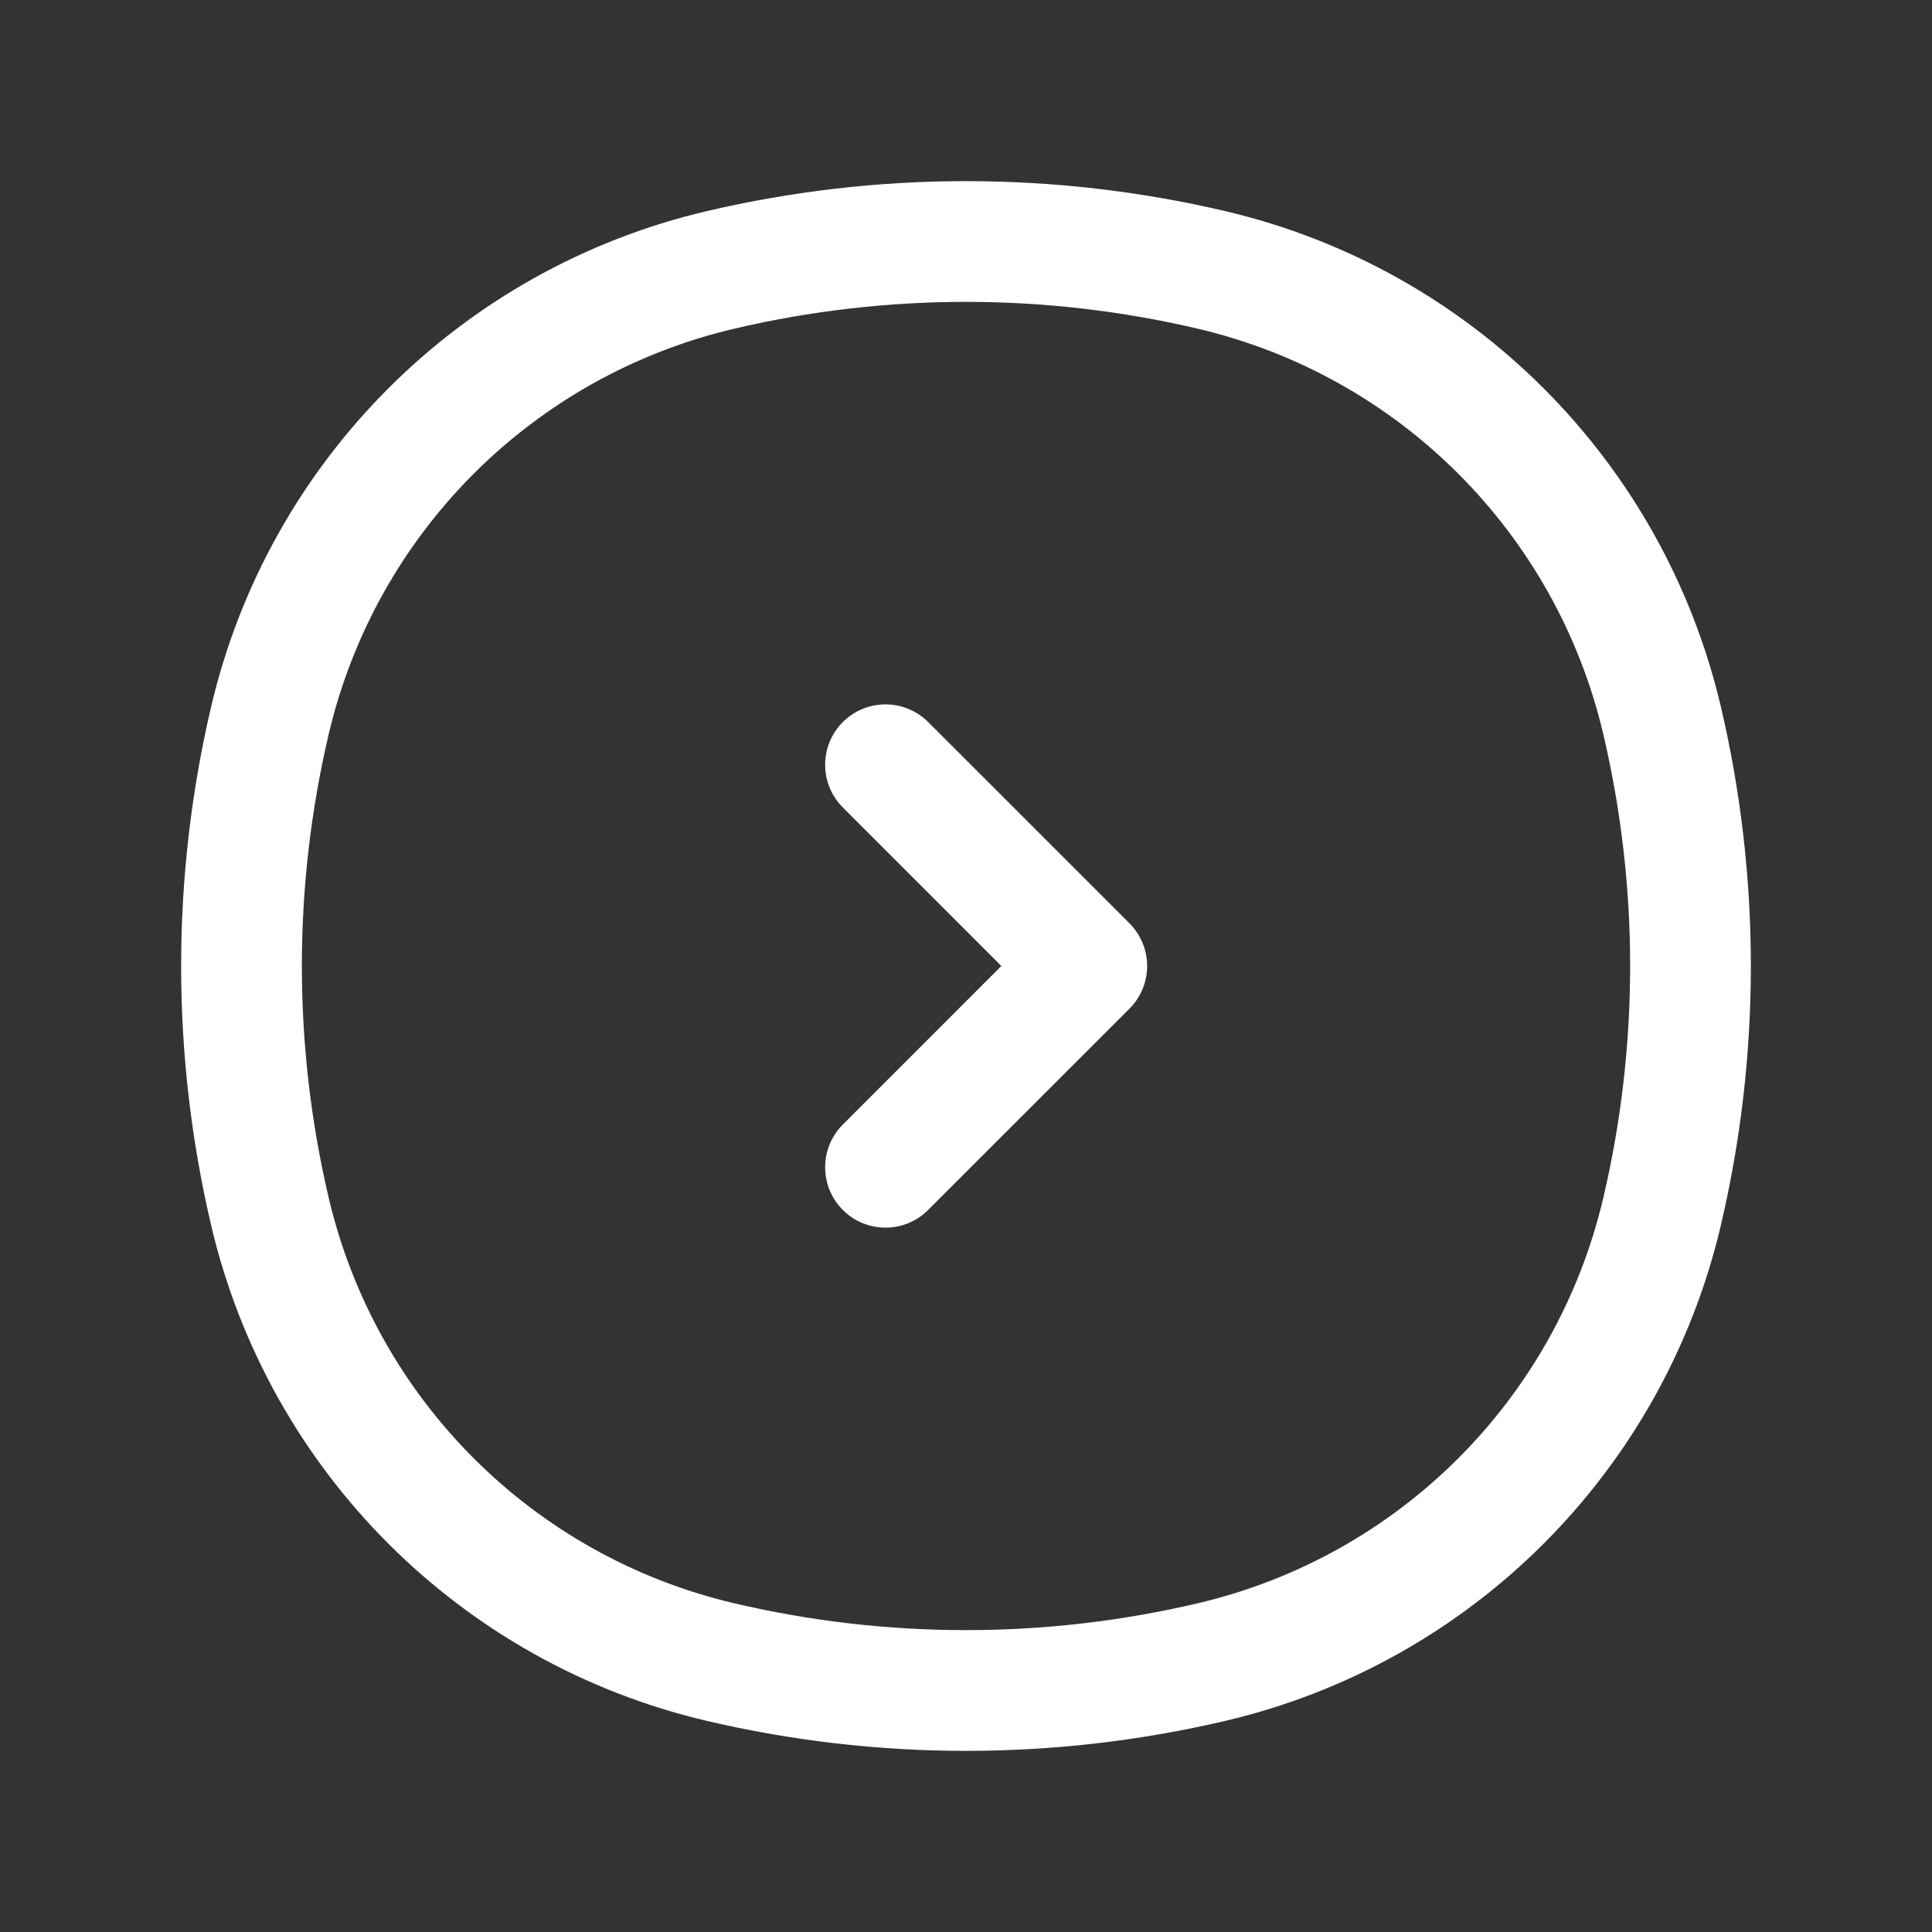
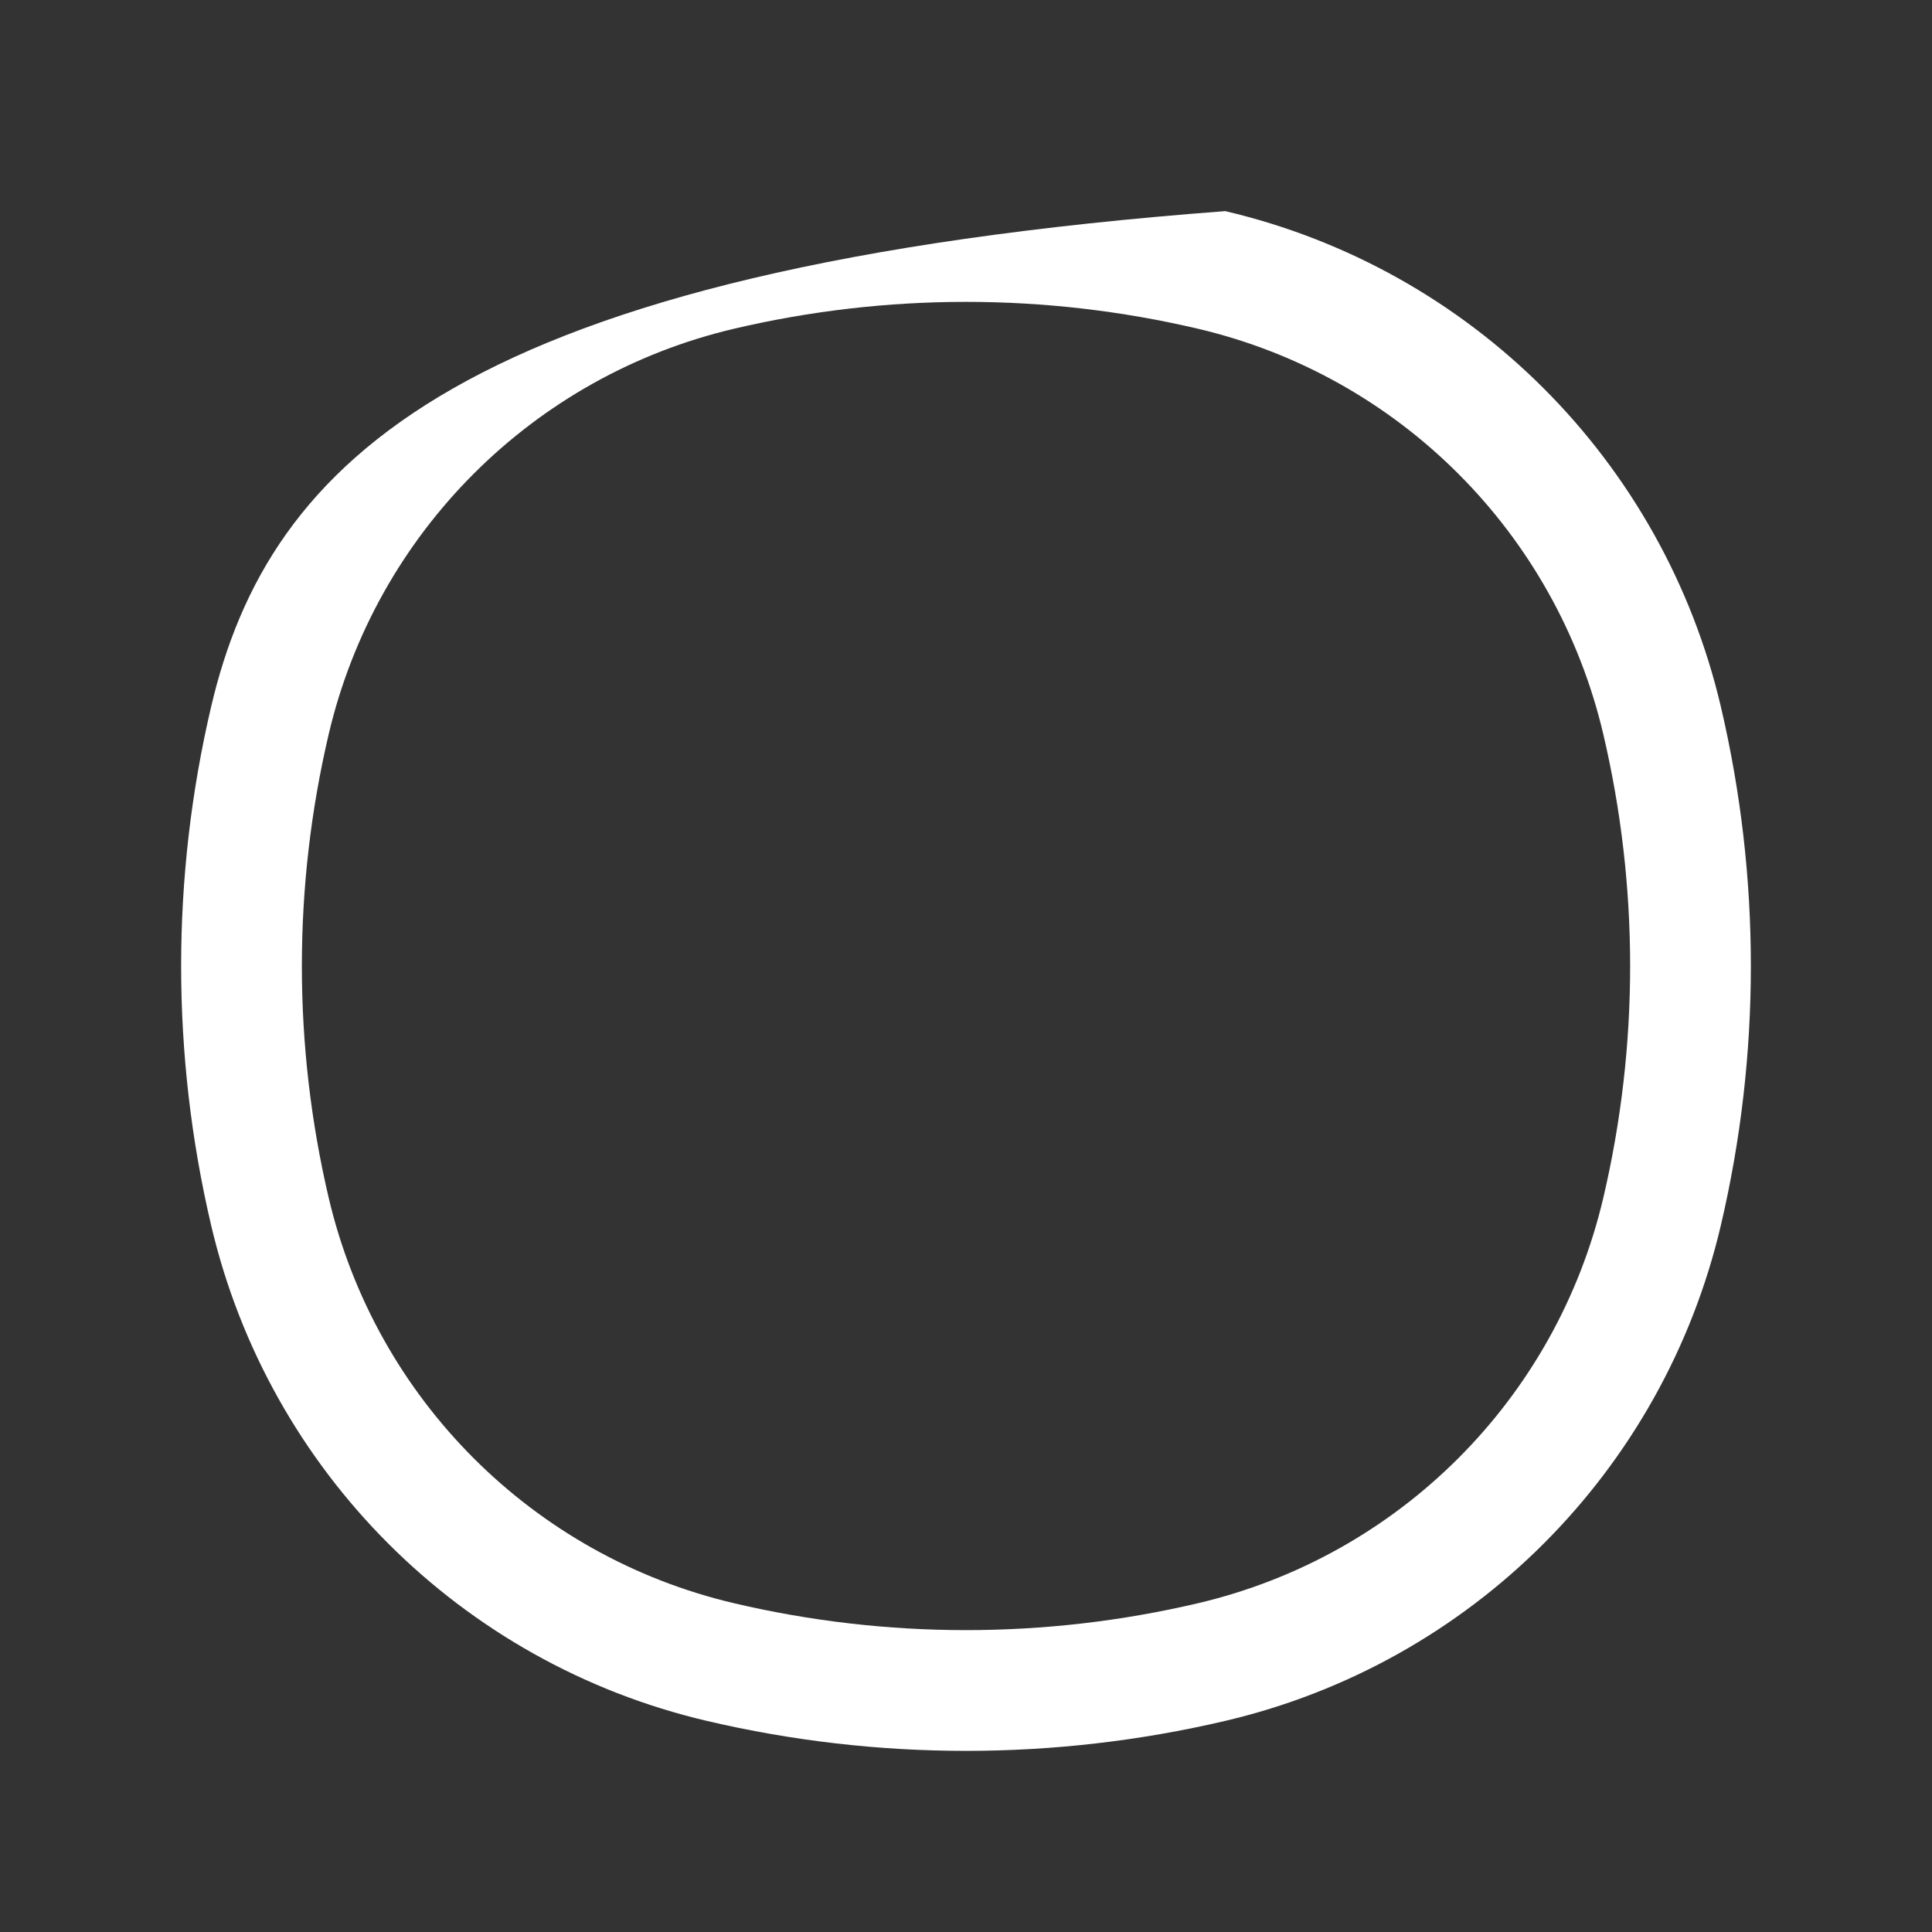
<svg xmlns="http://www.w3.org/2000/svg" width="50" height="50" viewBox="0 0 50 50" fill="none">
  <rect x="0" y="0" width="50" height="50" fill="#333333" stroke="none" />
-   <path fill-rule="evenodd" clip-rule="evenodd" d="M19.003 8.506C22.948 7.581 27.052 7.581 30.996 8.506C36.205 9.728 40.272 13.795 41.494 19.004C42.419 22.948 42.419 27.052 41.494 30.997C40.272 36.205 36.205 40.272 30.996 41.493C27.052 42.419 22.948 42.419 19.003 41.493C13.795 40.272 9.728 36.205 8.506 30.997C7.581 27.052 7.581 22.948 8.506 19.004C9.728 13.795 13.795 9.728 19.003 8.506ZM31.71 5.464C27.297 4.429 22.703 4.429 18.29 5.464C11.926 6.957 6.957 11.926 5.464 18.29C4.429 22.703 4.429 27.297 5.464 31.71C6.957 38.074 11.926 43.043 18.29 44.536C22.703 45.571 27.297 45.571 31.71 44.536C38.074 43.043 43.043 38.074 44.536 31.71C45.571 27.297 45.571 22.703 44.536 18.29C43.043 11.926 38.074 6.957 31.71 5.464Z" fill="white" />
-   <path fill-rule="evenodd" clip-rule="evenodd" d="M21.812 18.687C21.202 19.297 21.202 20.287 21.812 20.897L25.915 25L21.812 29.104C21.202 29.714 21.202 30.703 21.812 31.313C22.422 31.924 23.411 31.924 24.021 31.313L29.23 26.105C29.523 25.812 29.688 25.415 29.688 25C29.688 24.586 29.523 24.188 29.23 23.895L24.021 18.687C23.411 18.077 22.422 18.077 21.812 18.687Z" fill="white" />
+   <path fill-rule="evenodd" clip-rule="evenodd" d="M19.003 8.506C22.948 7.581 27.052 7.581 30.996 8.506C36.205 9.728 40.272 13.795 41.494 19.004C42.419 22.948 42.419 27.052 41.494 30.997C40.272 36.205 36.205 40.272 30.996 41.493C27.052 42.419 22.948 42.419 19.003 41.493C13.795 40.272 9.728 36.205 8.506 30.997C7.581 27.052 7.581 22.948 8.506 19.004C9.728 13.795 13.795 9.728 19.003 8.506ZM31.71 5.464C11.926 6.957 6.957 11.926 5.464 18.29C4.429 22.703 4.429 27.297 5.464 31.71C6.957 38.074 11.926 43.043 18.29 44.536C22.703 45.571 27.297 45.571 31.71 44.536C38.074 43.043 43.043 38.074 44.536 31.71C45.571 27.297 45.571 22.703 44.536 18.29C43.043 11.926 38.074 6.957 31.71 5.464Z" fill="white" />
</svg>